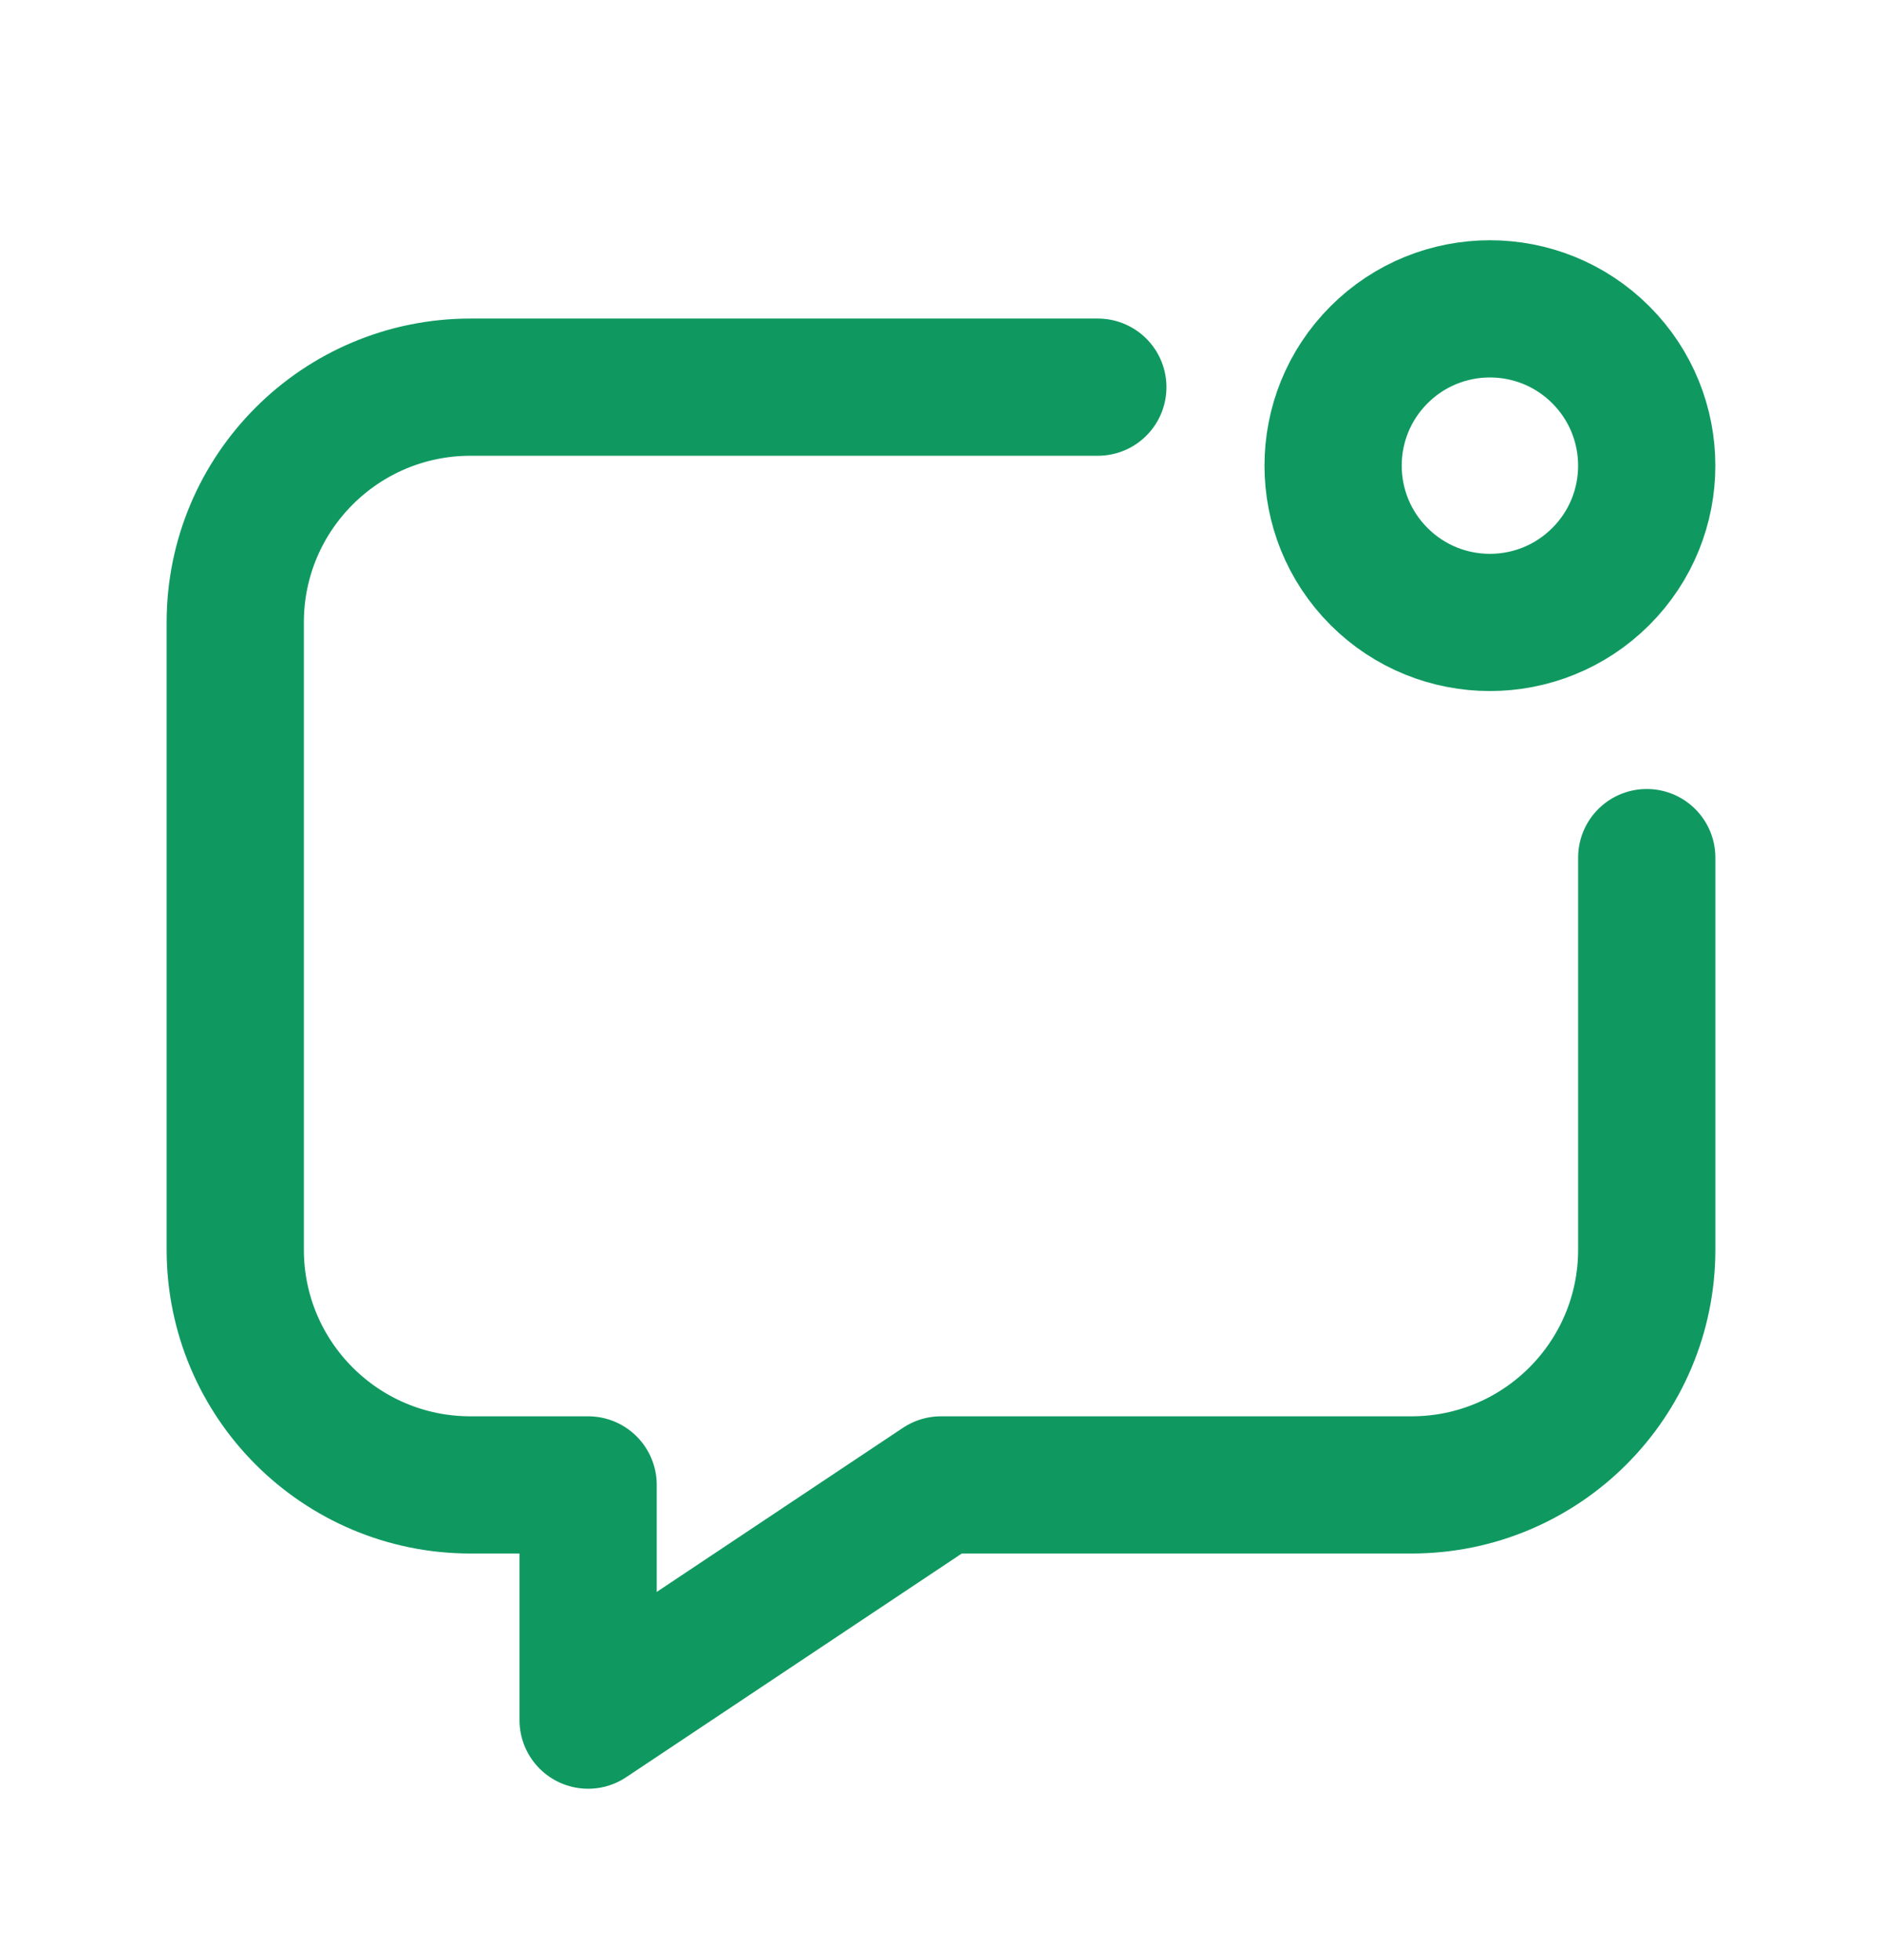
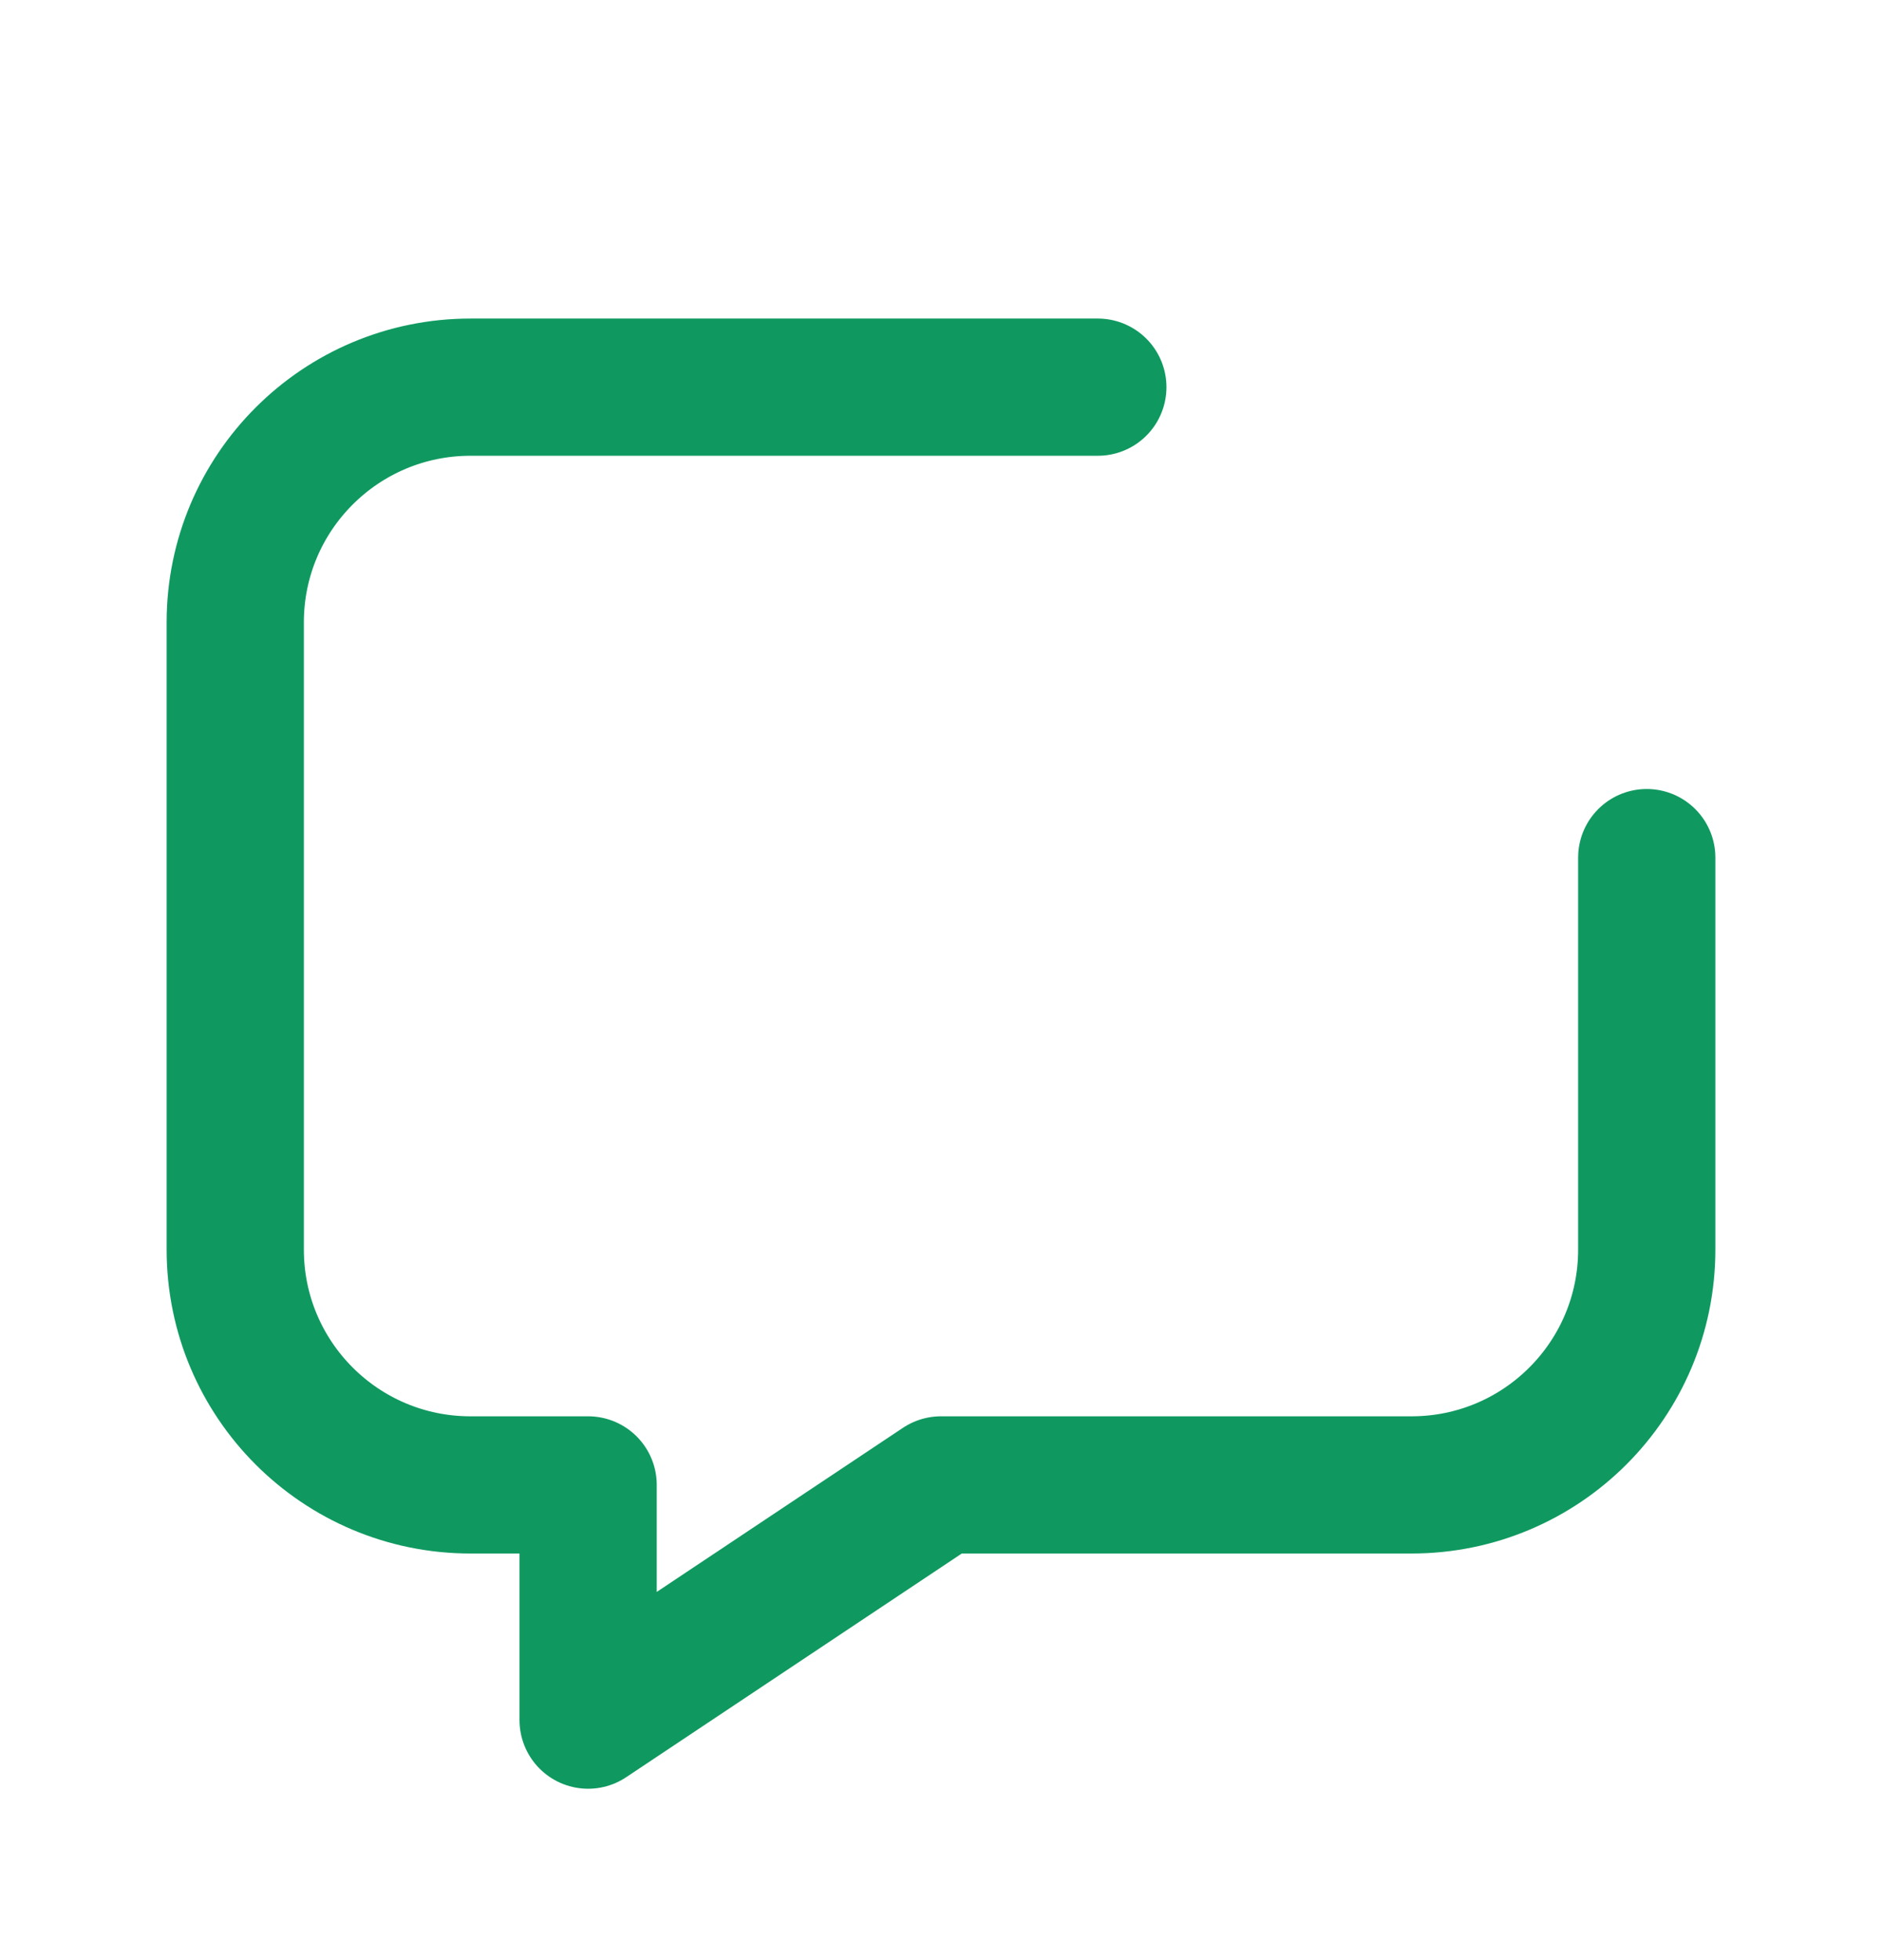
<svg xmlns="http://www.w3.org/2000/svg" width="24" height="25" viewBox="0 0 24 25" fill="none">
  <path d="M14 4.938H6C4.343 4.938 3 6.281 3 7.938V15.938C3 17.596 4.343 18.939 6 18.939H7.5V21.939L12 18.939H18C19.657 18.939 21 17.596 21 15.938V10.938" stroke="#0F9960" stroke-width="1.75" stroke-linecap="round" stroke-linejoin="round" />
-   <path d="M20.414 7.353C19.633 8.134 18.367 8.134 17.586 7.353C16.805 6.572 16.805 5.306 17.586 4.525C18.367 3.744 19.633 3.744 20.414 4.525C21.195 5.306 21.195 6.573 20.414 7.353" stroke="#0F9960" stroke-width="1.75" stroke-linecap="round" stroke-linejoin="round" />
</svg>